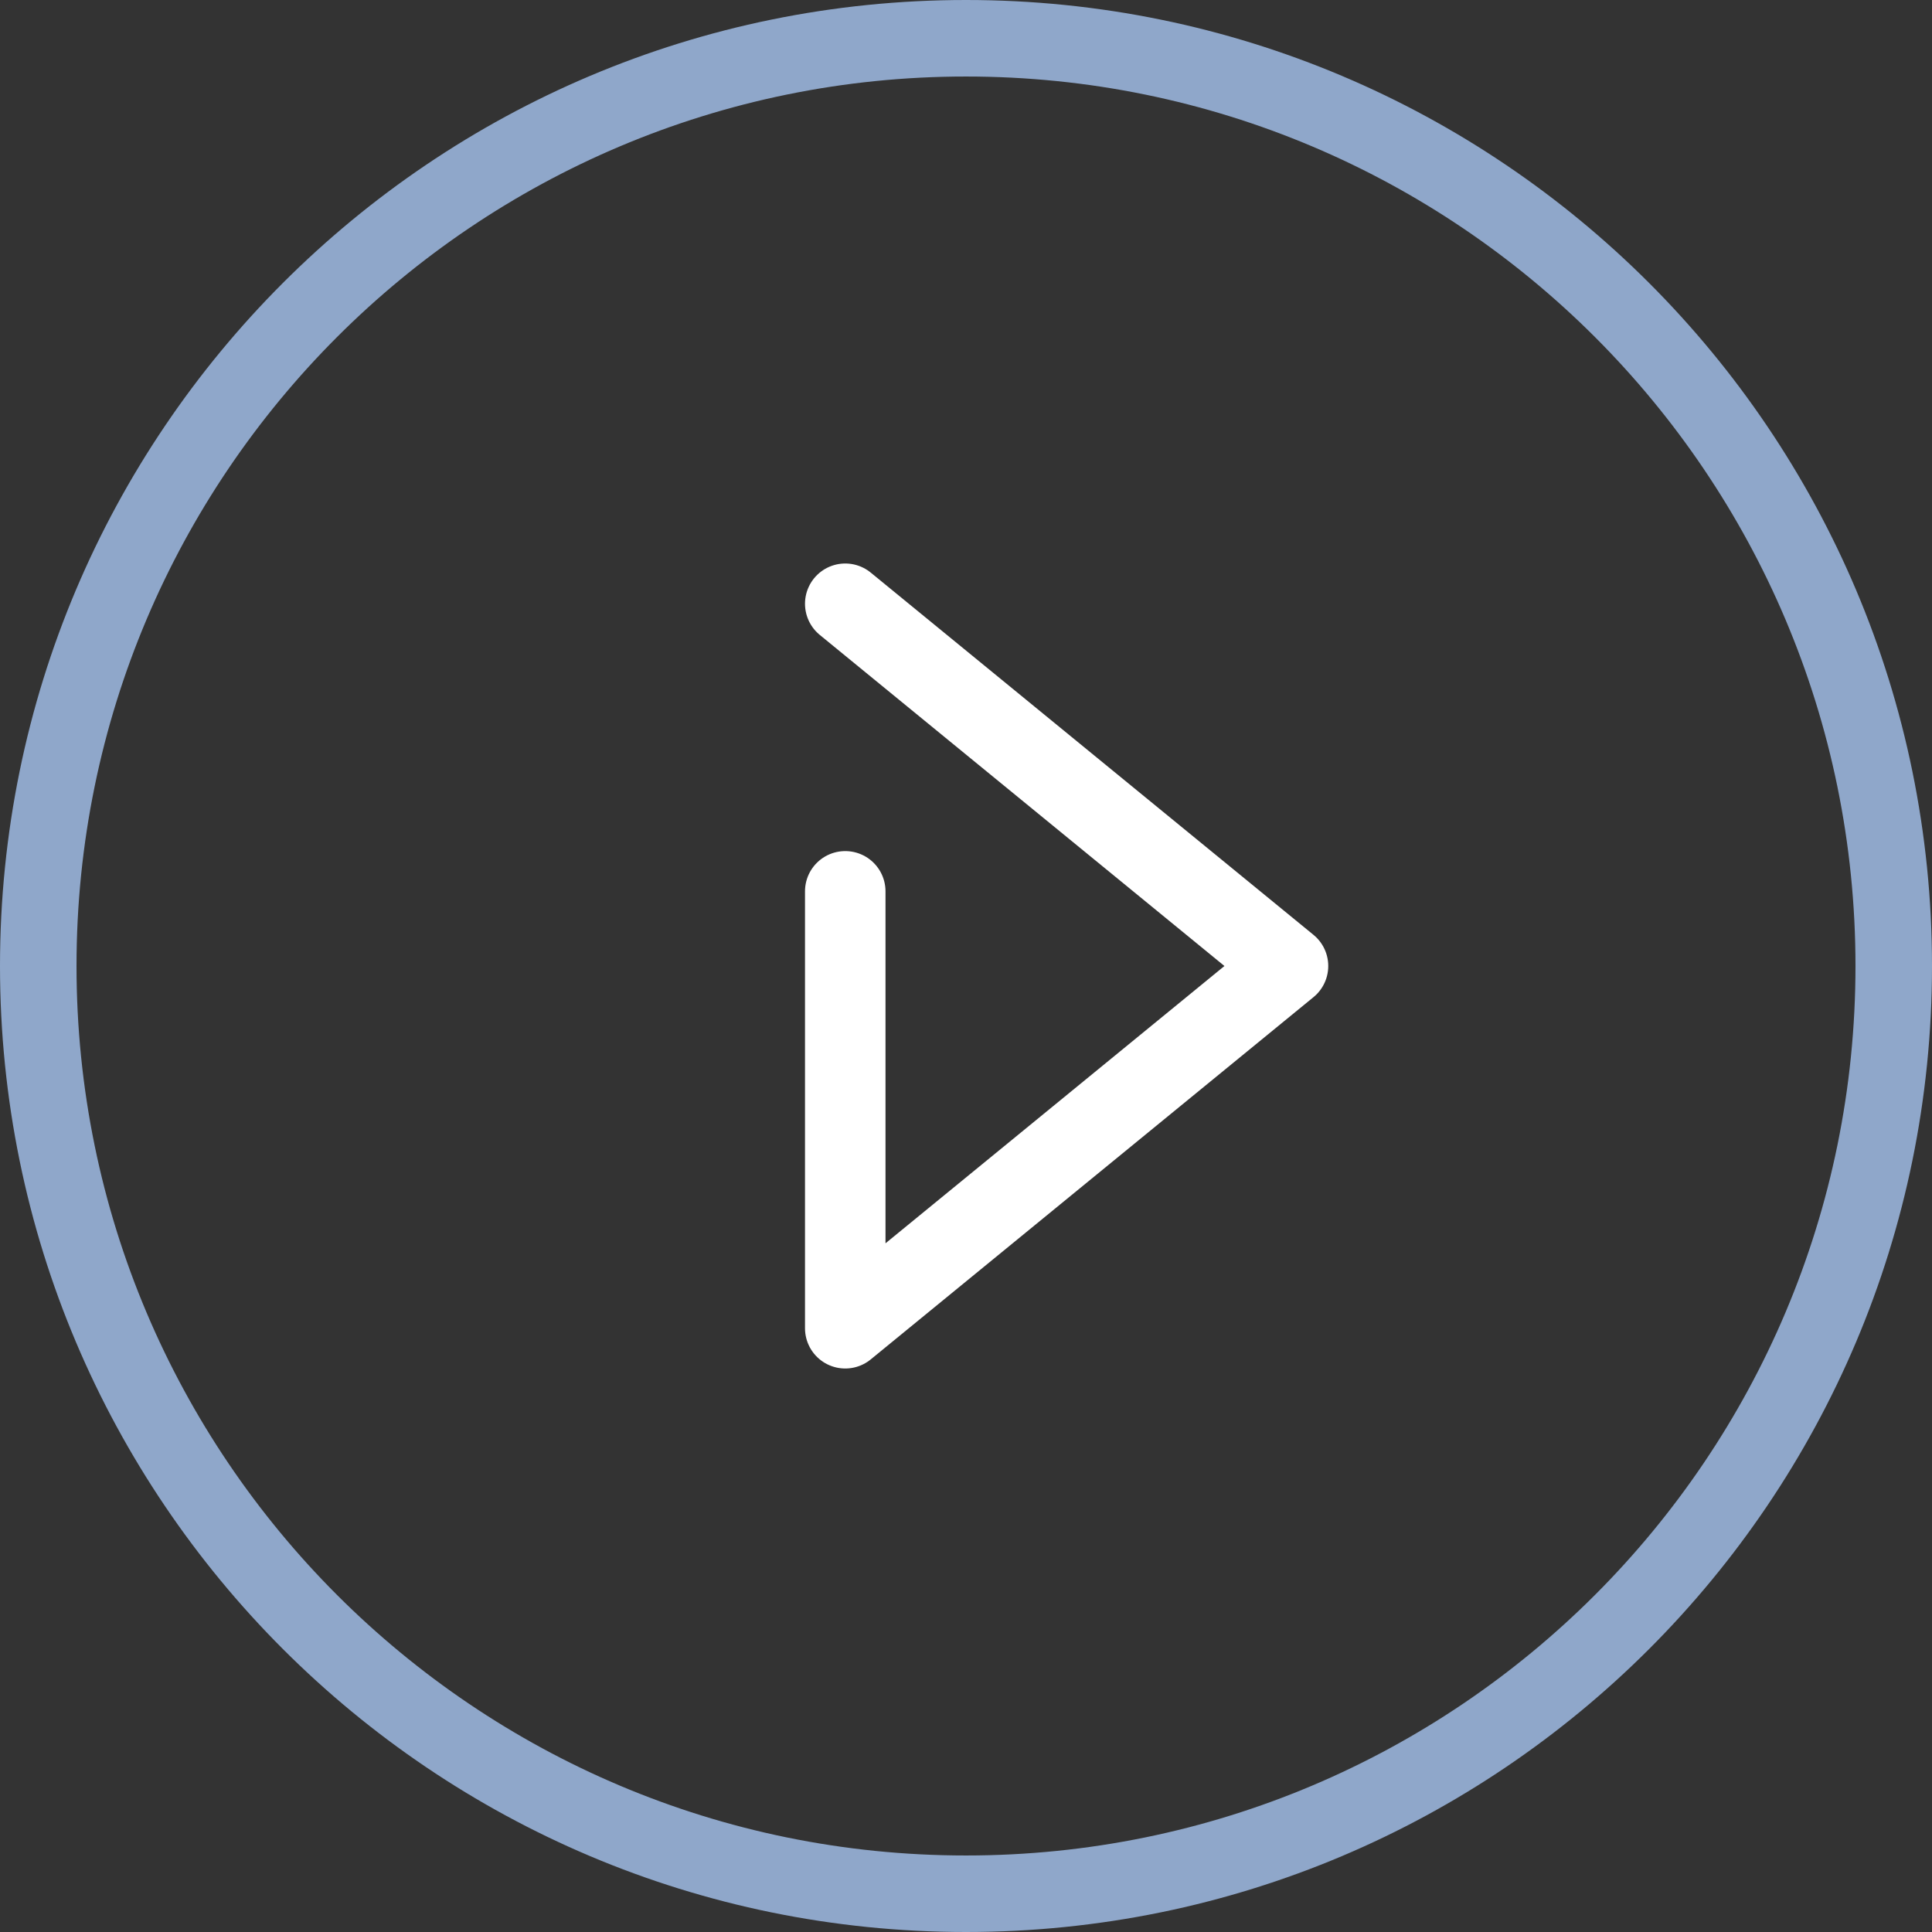
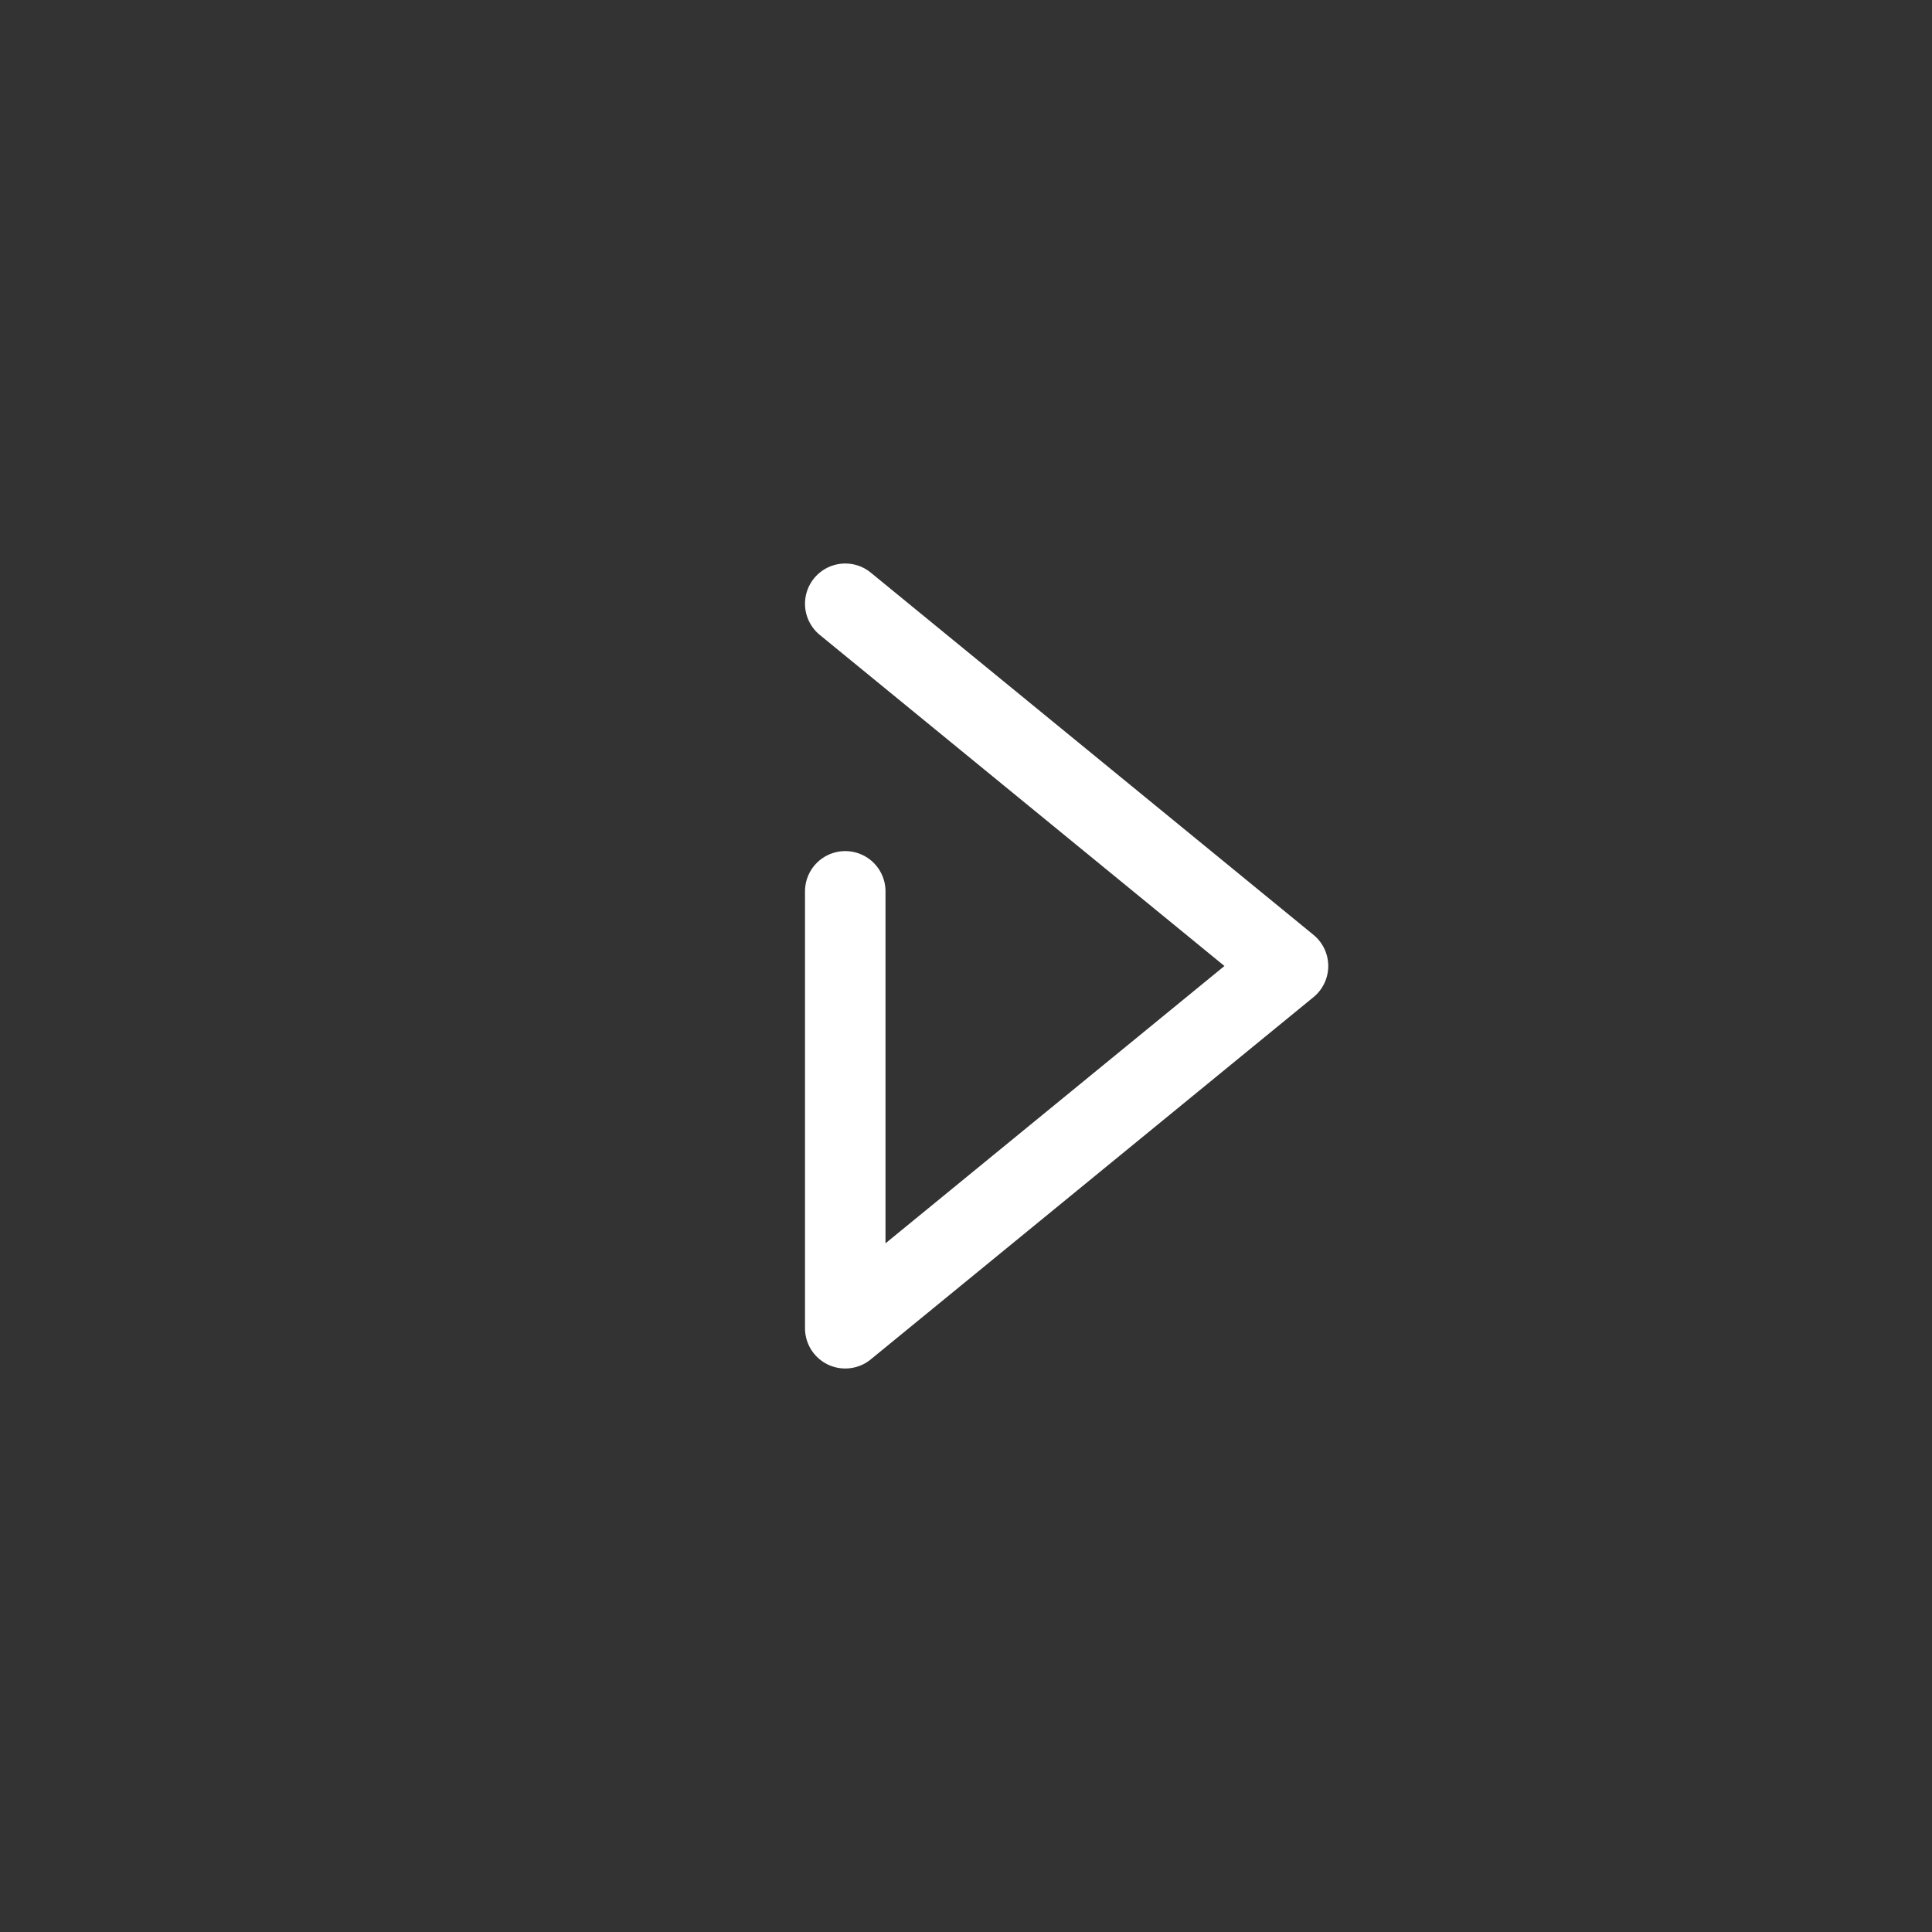
<svg xmlns="http://www.w3.org/2000/svg" width="48" height="48" fill="none">
  <rect width="100%" height="100%" fill="#333333" stroke="none" />
-   <path fill-rule="evenodd" clip-rule="evenodd" d="M24 46.099c12.205 0 22.099-9.894 22.099-22.099S36.205 1.901 24 1.901 1.901 11.795 1.901 24 11.795 46.099 24 46.099ZM24 48c13.255 0 24-10.745 24-24S37.255 0 24 0 0 10.745 0 24s10.745 24 24 24Z" fill="#8FA7CA" />
  <path d="m21 15 11 9-11 9V22.145" stroke="#fff" stroke-width="2" stroke-linecap="round" stroke-linejoin="round" />
</svg>